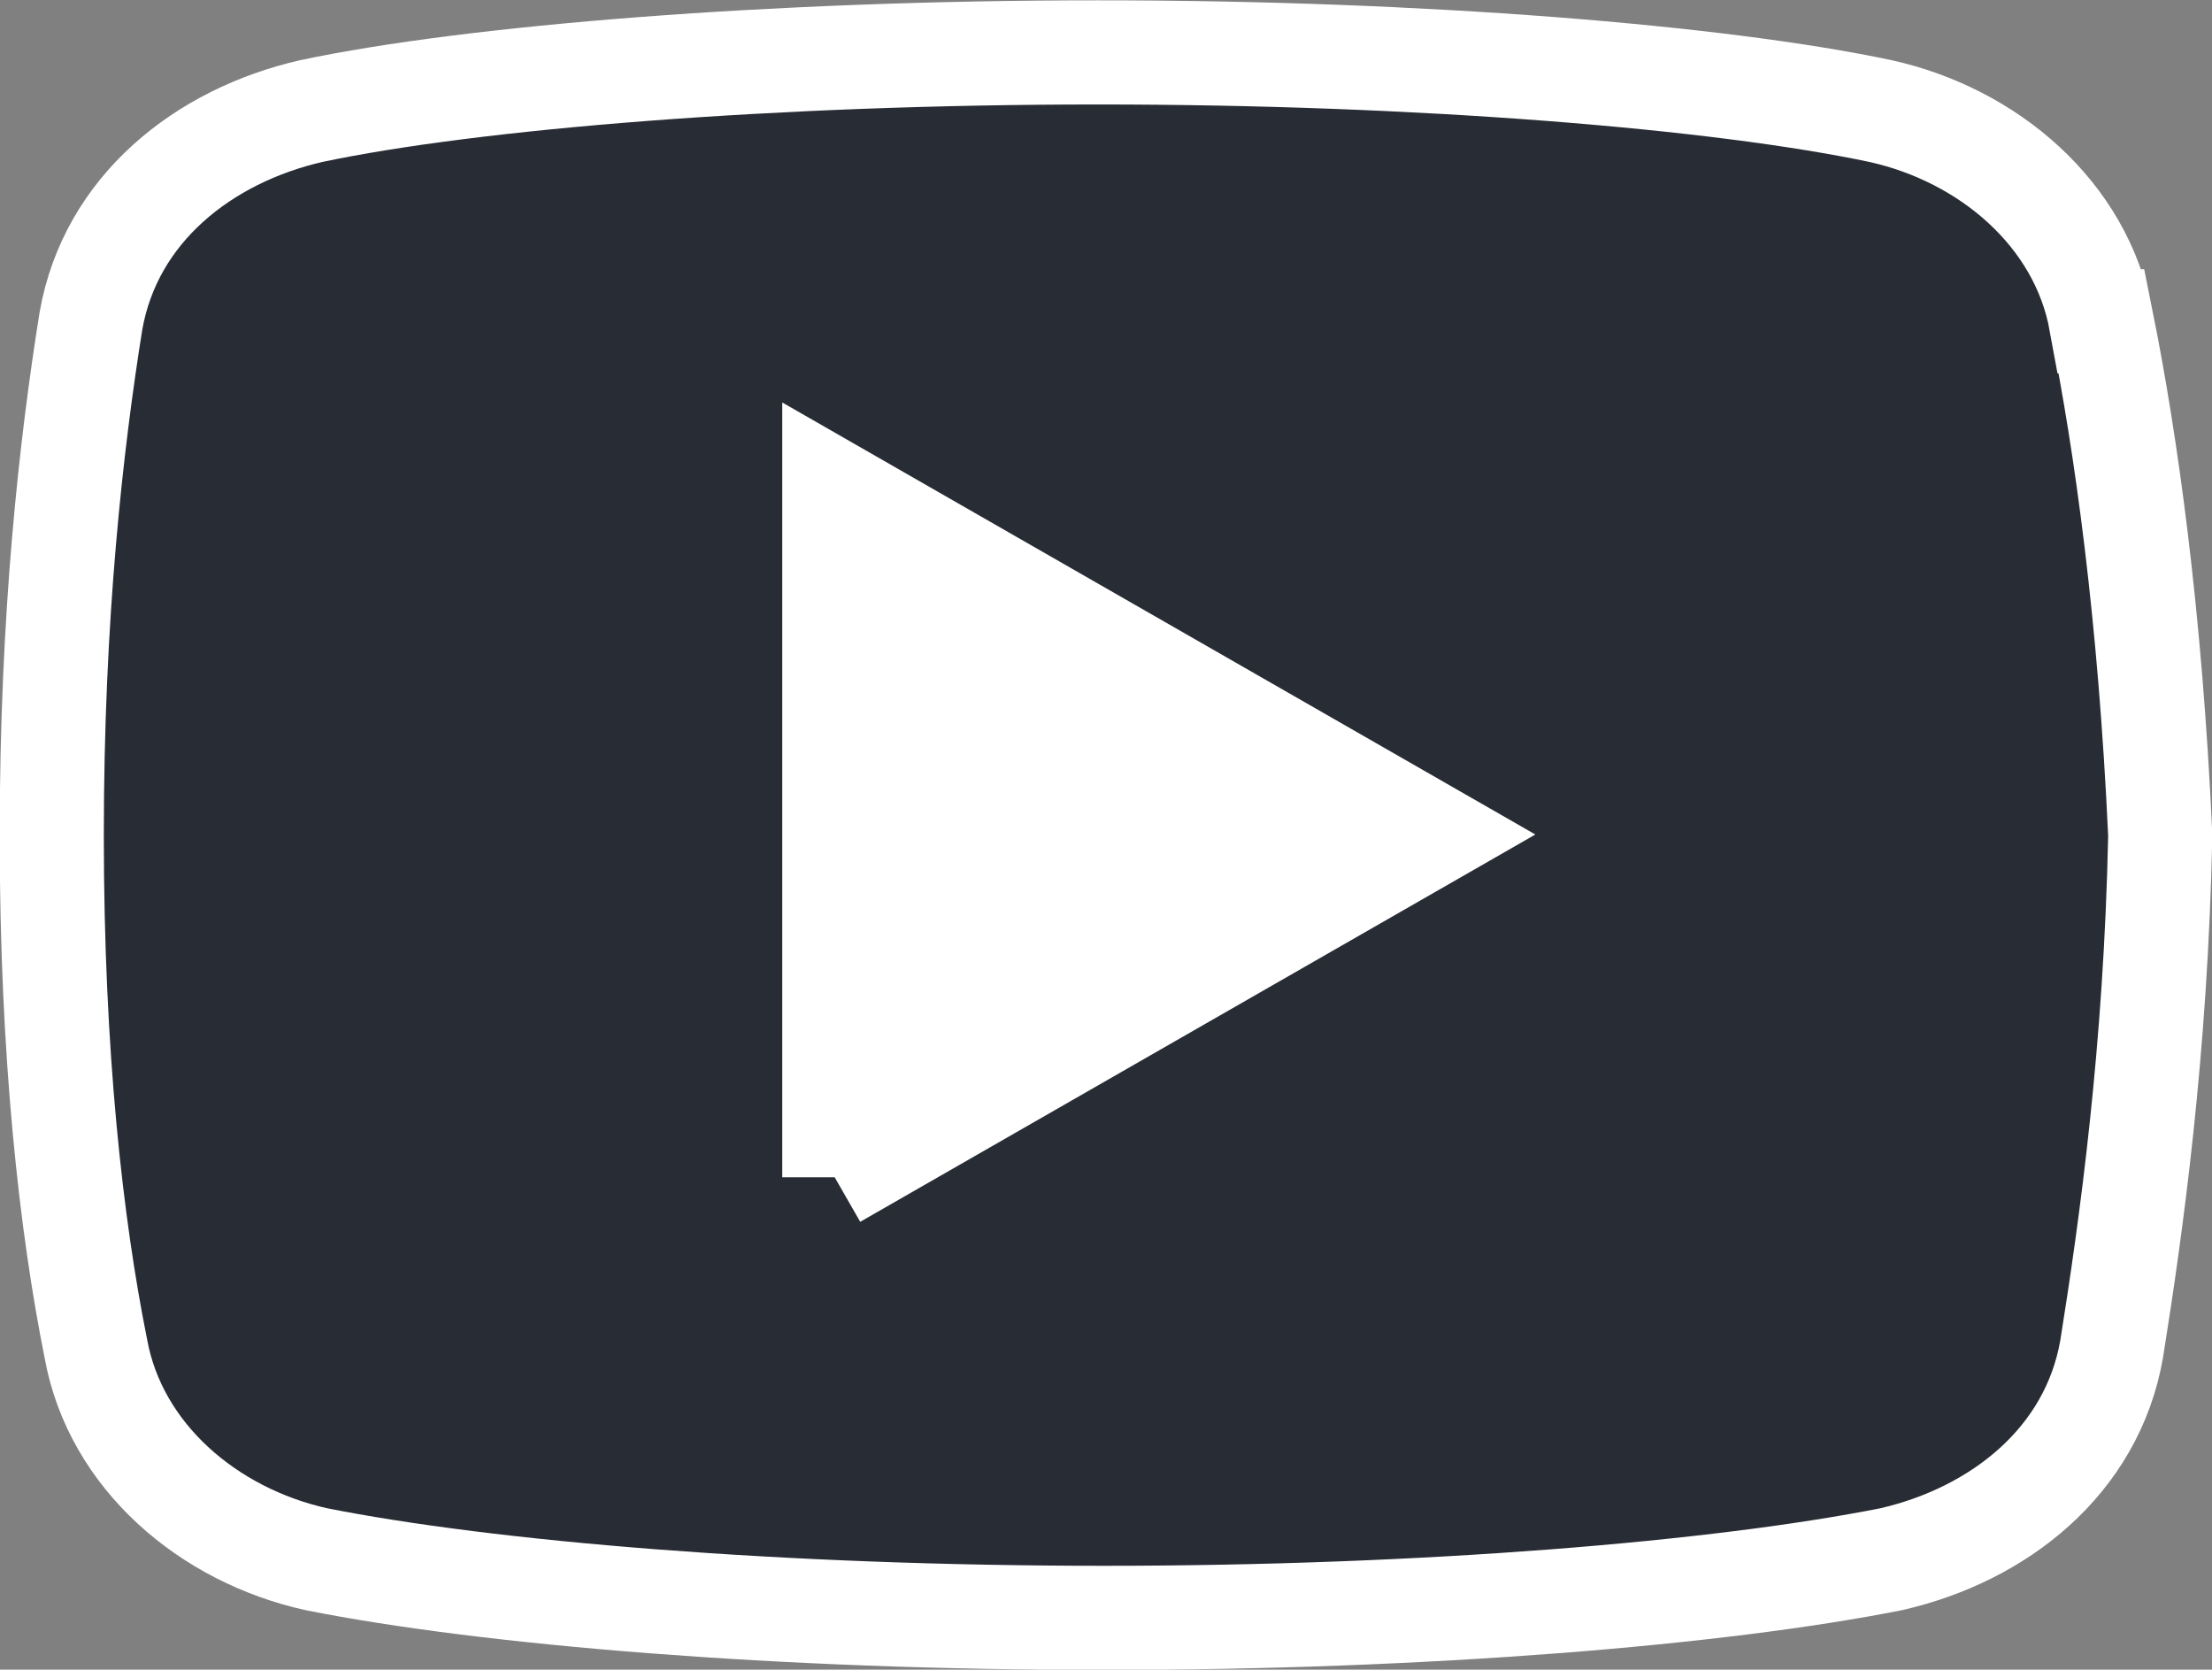
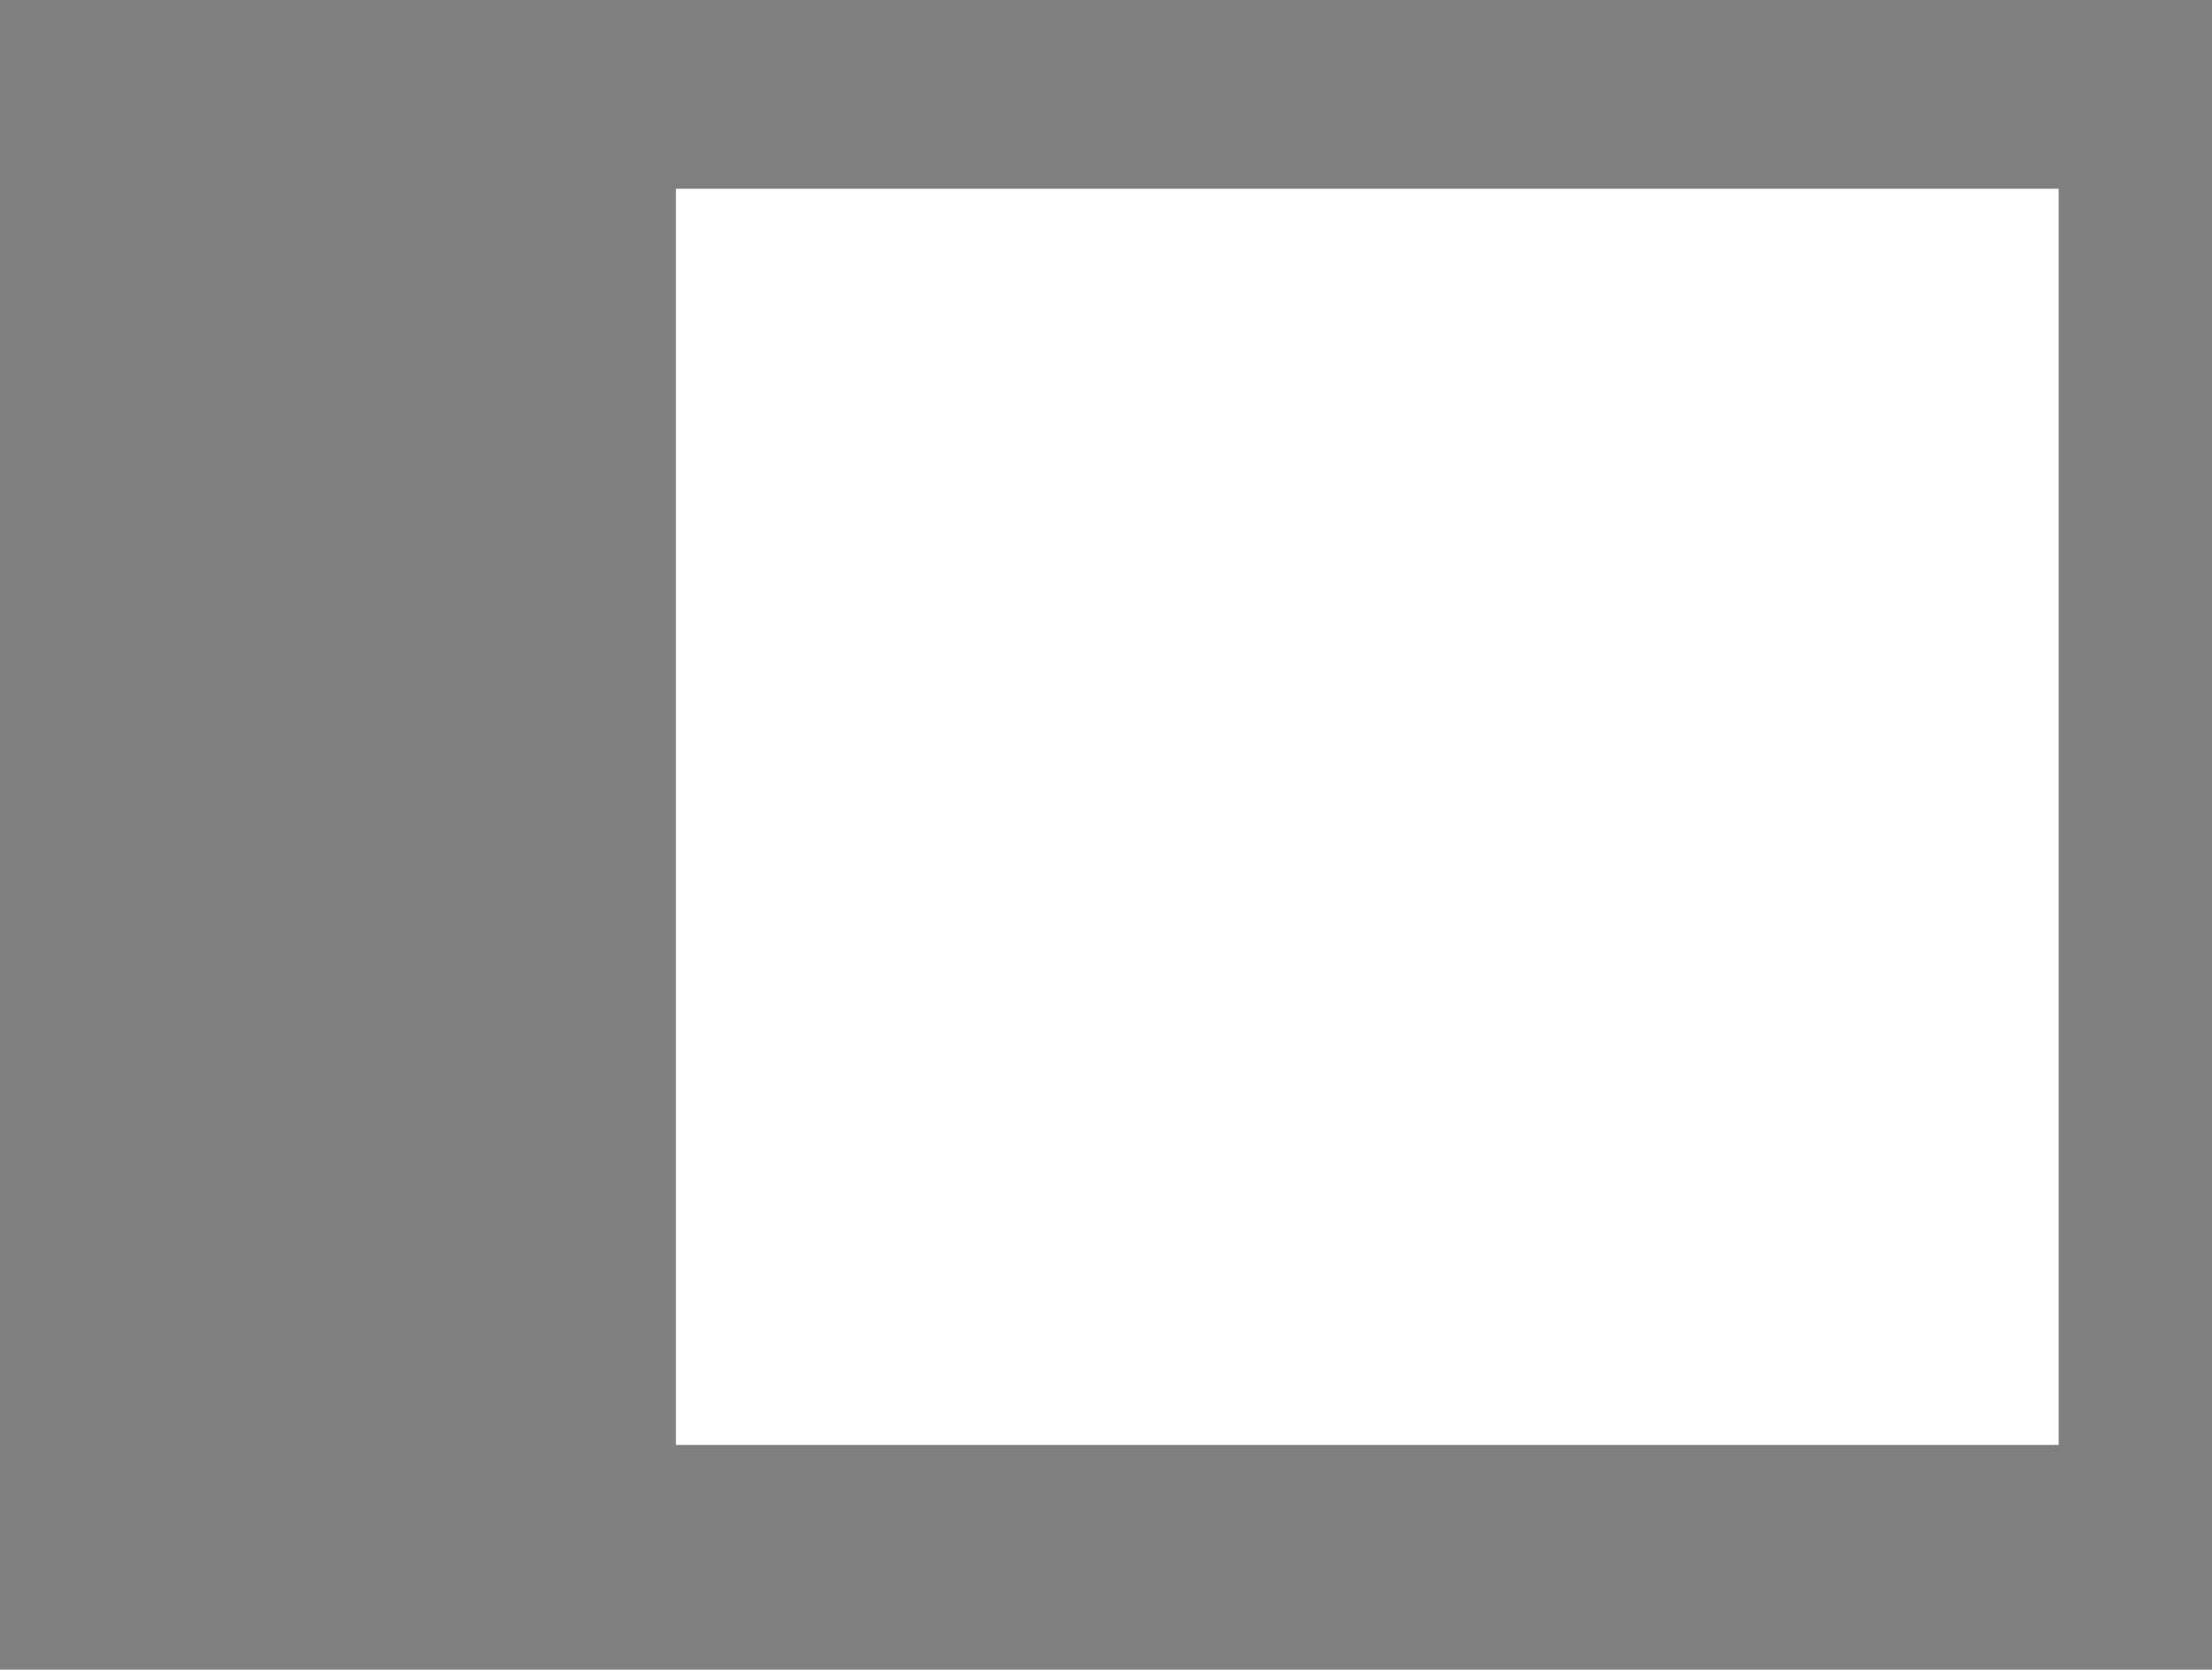
<svg xmlns="http://www.w3.org/2000/svg" id="_レイヤー_2" data-name="レイヤー 2" viewBox="0 0 35.05 26.45">
  <rect x="0" y="0" width="35.05" height="26.45" fill="#808080" stroke="none" />
  <defs>
    <style>
      .cls-1 {
        fill: #fff;
      }

      .cls-2 {
        fill: #282c34;
        stroke: #fff;
        stroke-miterlimit: 10;
        stroke-width: 1.65px;
      }
    </style>
  </defs>
  <g id="_レイヤー_1-2" data-name="レイヤー 1">
    <rect class="cls-1" x="10.71" y="2.99" width="21.91" height="19.9" />
-     <path class="cls-2" d="M33.29,5.09c-.31-1.7-1.78-2.95-3.49-3.33-2.55-.54-7.28-.93-12.4-.93s-9.92.39-12.47.93c-1.7.39-3.18,1.55-3.49,3.33-.31,1.94-.62,4.65-.62,8.14s.31,6.2.7,8.14c.31,1.7,1.78,2.95,3.49,3.33,2.71.54,7.36.93,12.48.93s9.76-.39,12.48-.93c1.7-.39,3.18-1.55,3.49-3.33.31-1.94.7-4.73.77-8.14-.16-3.49-.54-6.2-.93-8.14ZM13.22,18.65V7.8l9.45,5.42-9.45,5.42Z" />
  </g>
</svg>